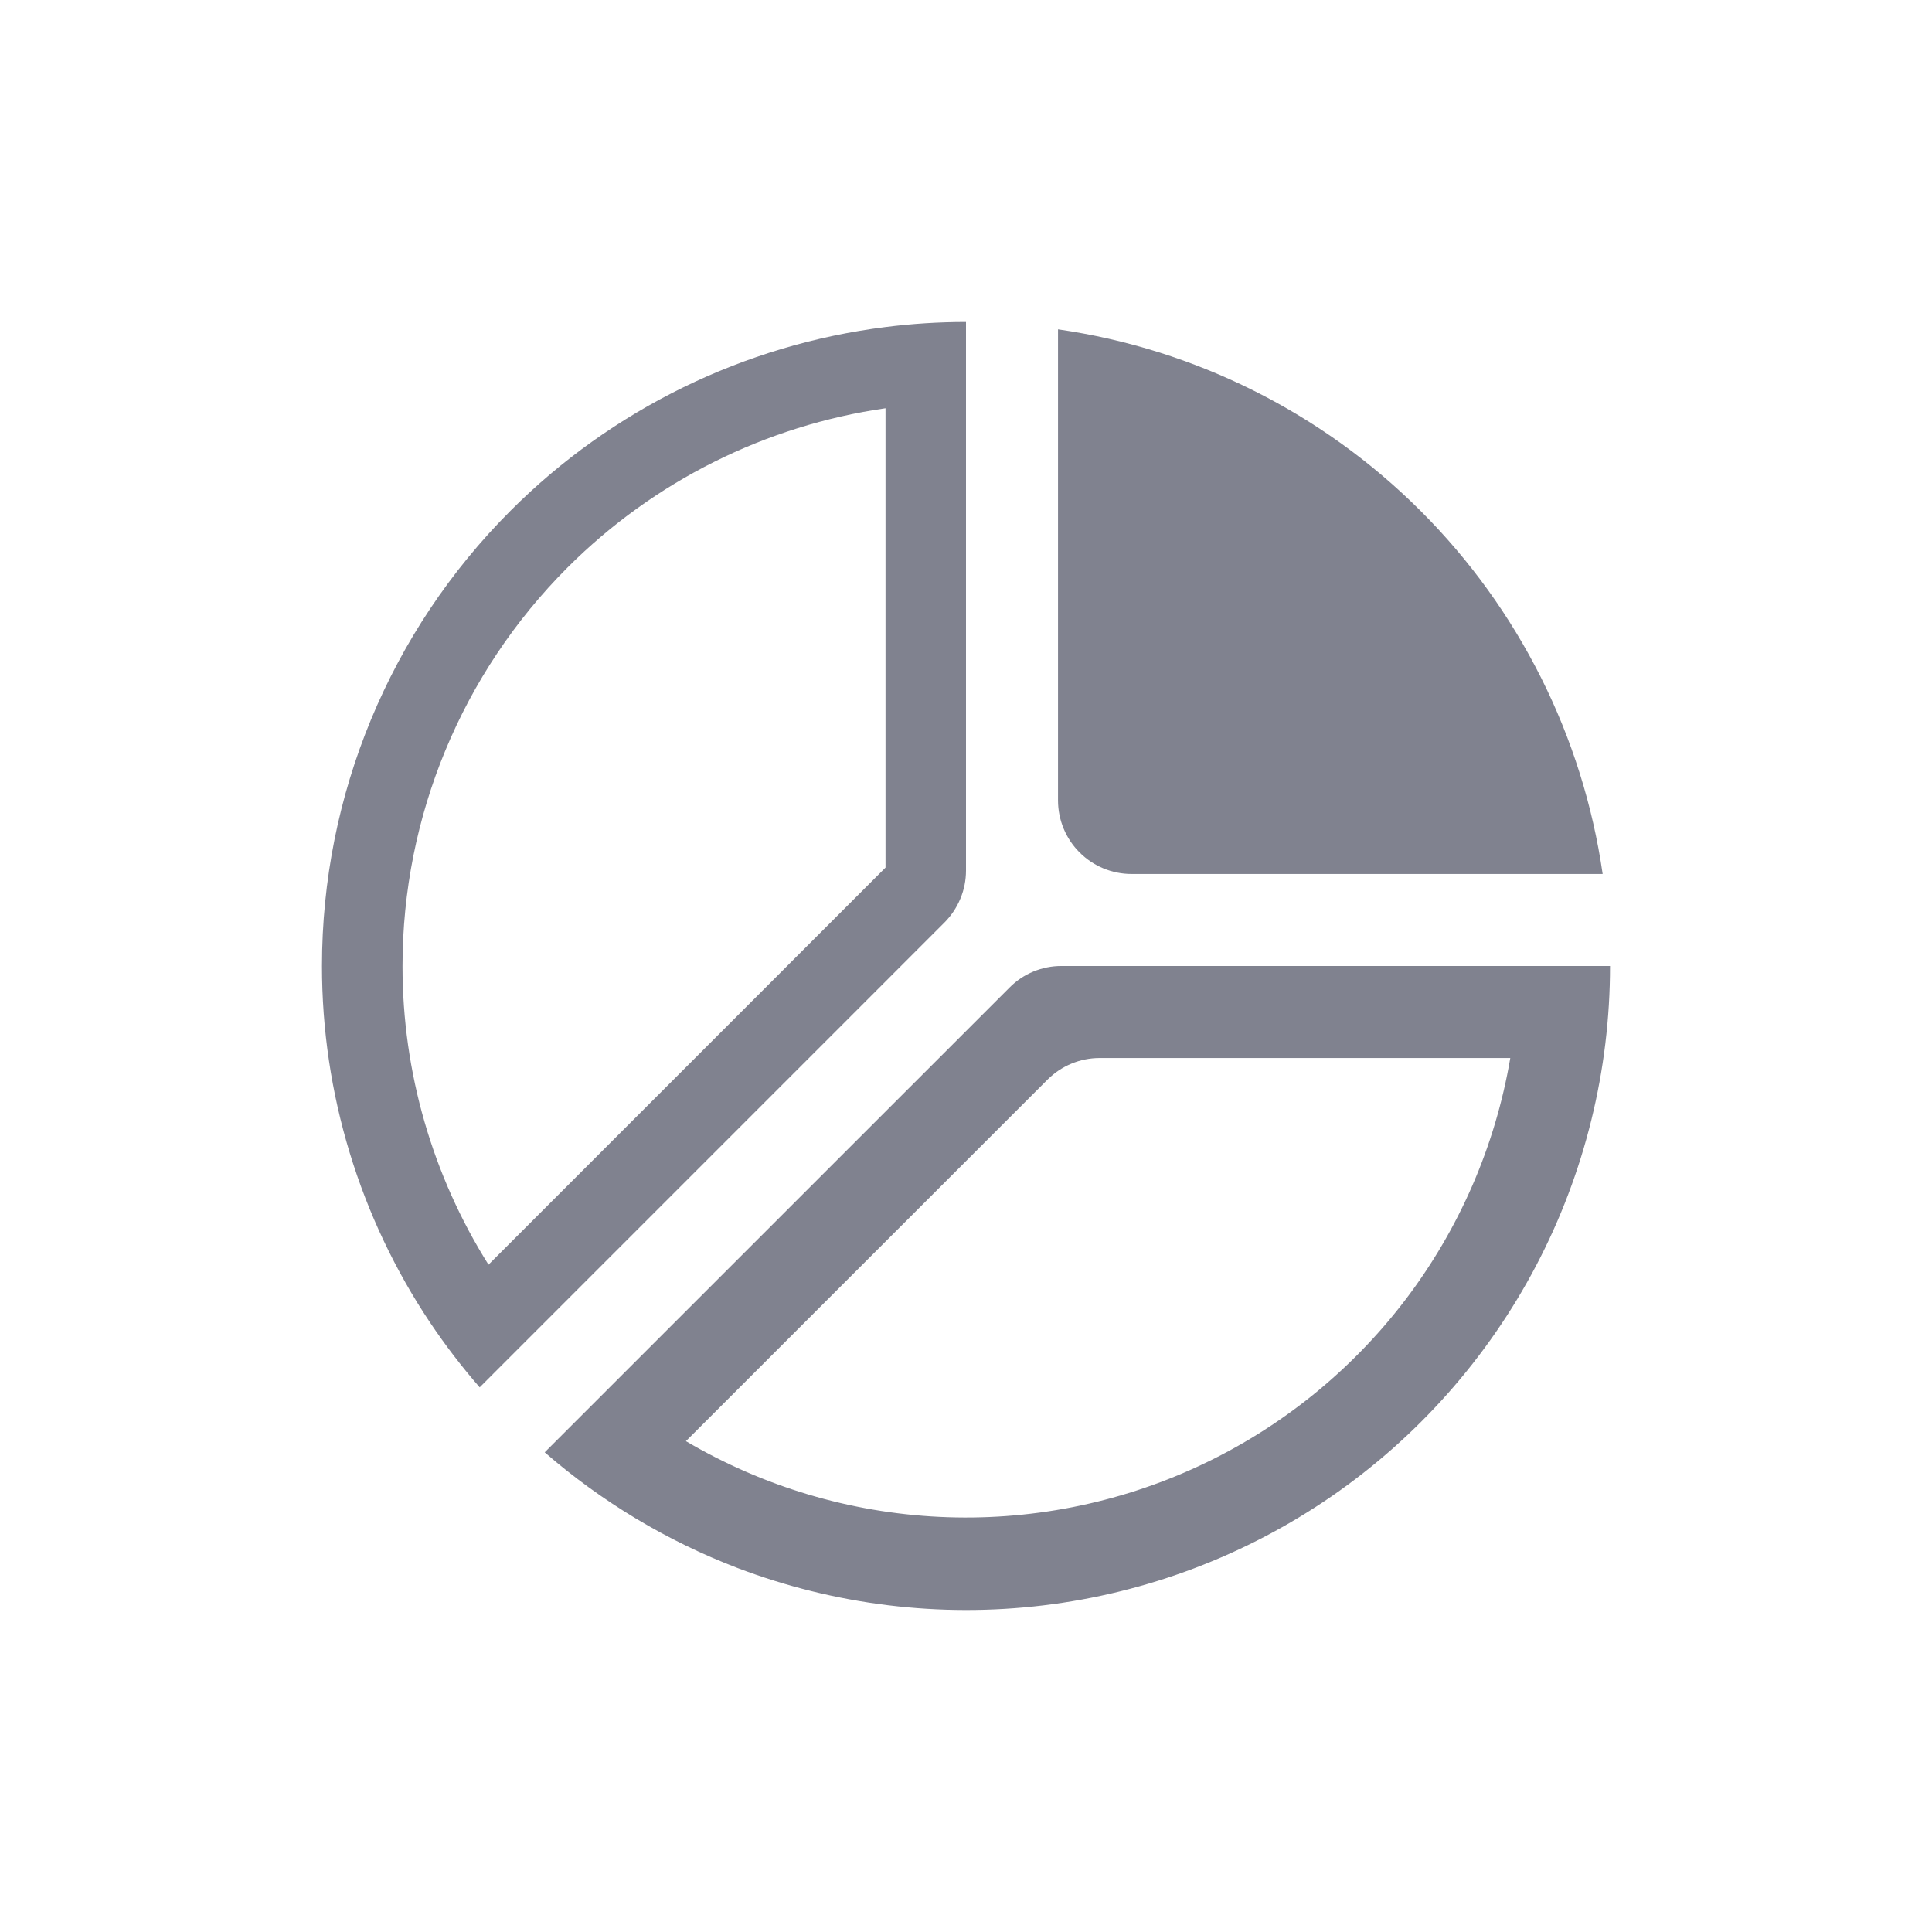
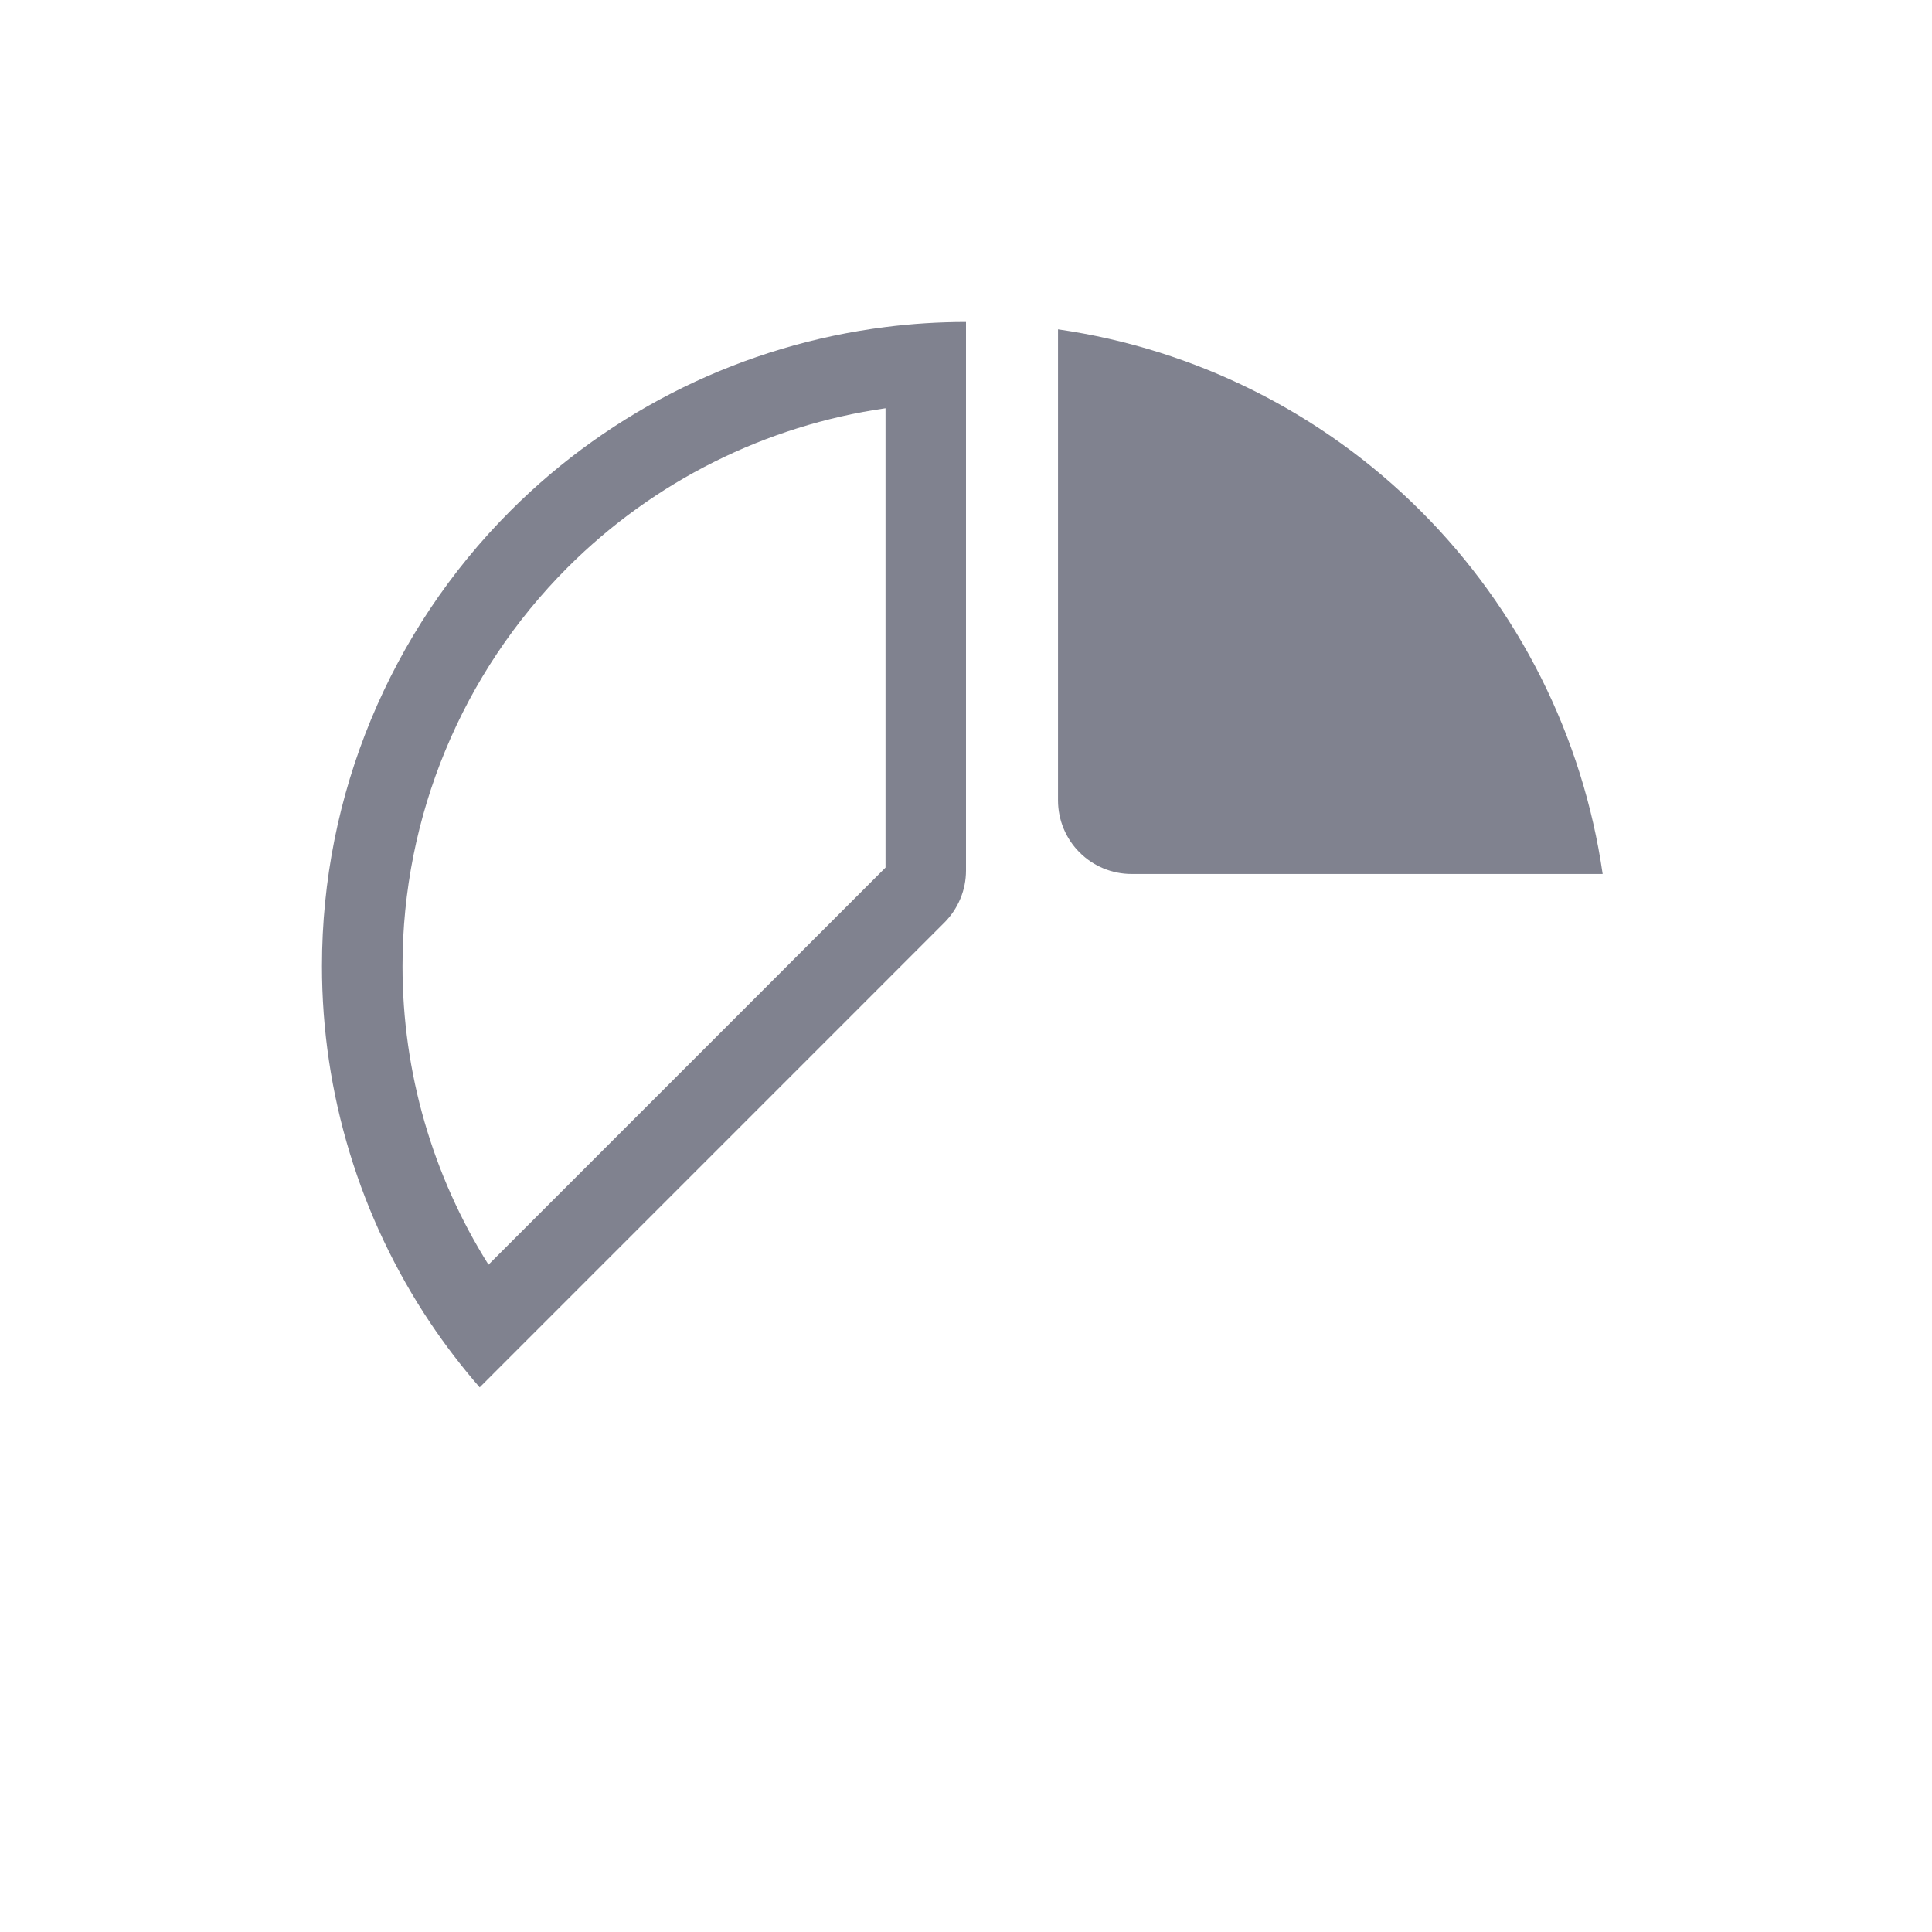
<svg xmlns="http://www.w3.org/2000/svg" width="32" height="32" viewBox="0 0 32 32" fill="none">
  <path fill-rule="evenodd" clip-rule="evenodd" d="M16 5.333C15.552 5.333 15.107 5.361 14.667 5.417C12.329 5.711 10.141 6.774 8.458 8.457C6.457 10.458 5.333 13.171 5.333 16C5.332 18.114 5.962 20.17 7.127 21.911C7.376 22.282 7.649 22.639 7.945 22.979L15.643 15.28C15.756 15.166 15.846 15.032 15.907 14.884C15.969 14.736 16 14.578 16 14.418V5.333ZM6.667 16.001V16C6.667 13.524 7.65 11.151 9.4 9.4C10.833 7.967 12.684 7.048 14.667 6.762V14.37L8.091 20.947C7.165 19.474 6.666 17.76 6.667 16.001Z" fill="#80828F" />
  <path d="M17.881 14.119C18.11 14.348 18.419 14.476 18.743 14.476H26.545C26.216 12.2 25.16 10.092 23.534 8.466C21.908 6.84 19.8 5.784 17.524 5.455V13.257C17.524 13.58 17.652 13.89 17.881 14.119Z" fill="#80828F" />
-   <path fill-rule="evenodd" clip-rule="evenodd" d="M12.211 25.969C11.044 25.522 9.965 24.874 9.022 24.055L16.721 16.357C16.833 16.243 16.968 16.153 17.116 16.092C17.264 16.031 17.422 15.999 17.582 16H26.667C26.667 17.727 26.248 19.429 25.445 20.959C24.642 22.489 23.48 23.801 22.058 24.782C20.636 25.762 18.996 26.383 17.281 26.59C15.566 26.797 13.826 26.584 12.211 25.969ZM11.361 23.87C12.638 24.622 14.078 25.052 15.557 25.124C17.037 25.196 18.512 24.907 19.855 24.283C21.198 23.659 22.37 22.717 23.269 21.54C24.168 20.362 24.767 18.984 25.015 17.524H18.213C17.89 17.524 17.58 17.653 17.351 17.881L11.361 23.87Z" fill="#80828F" />
</svg>